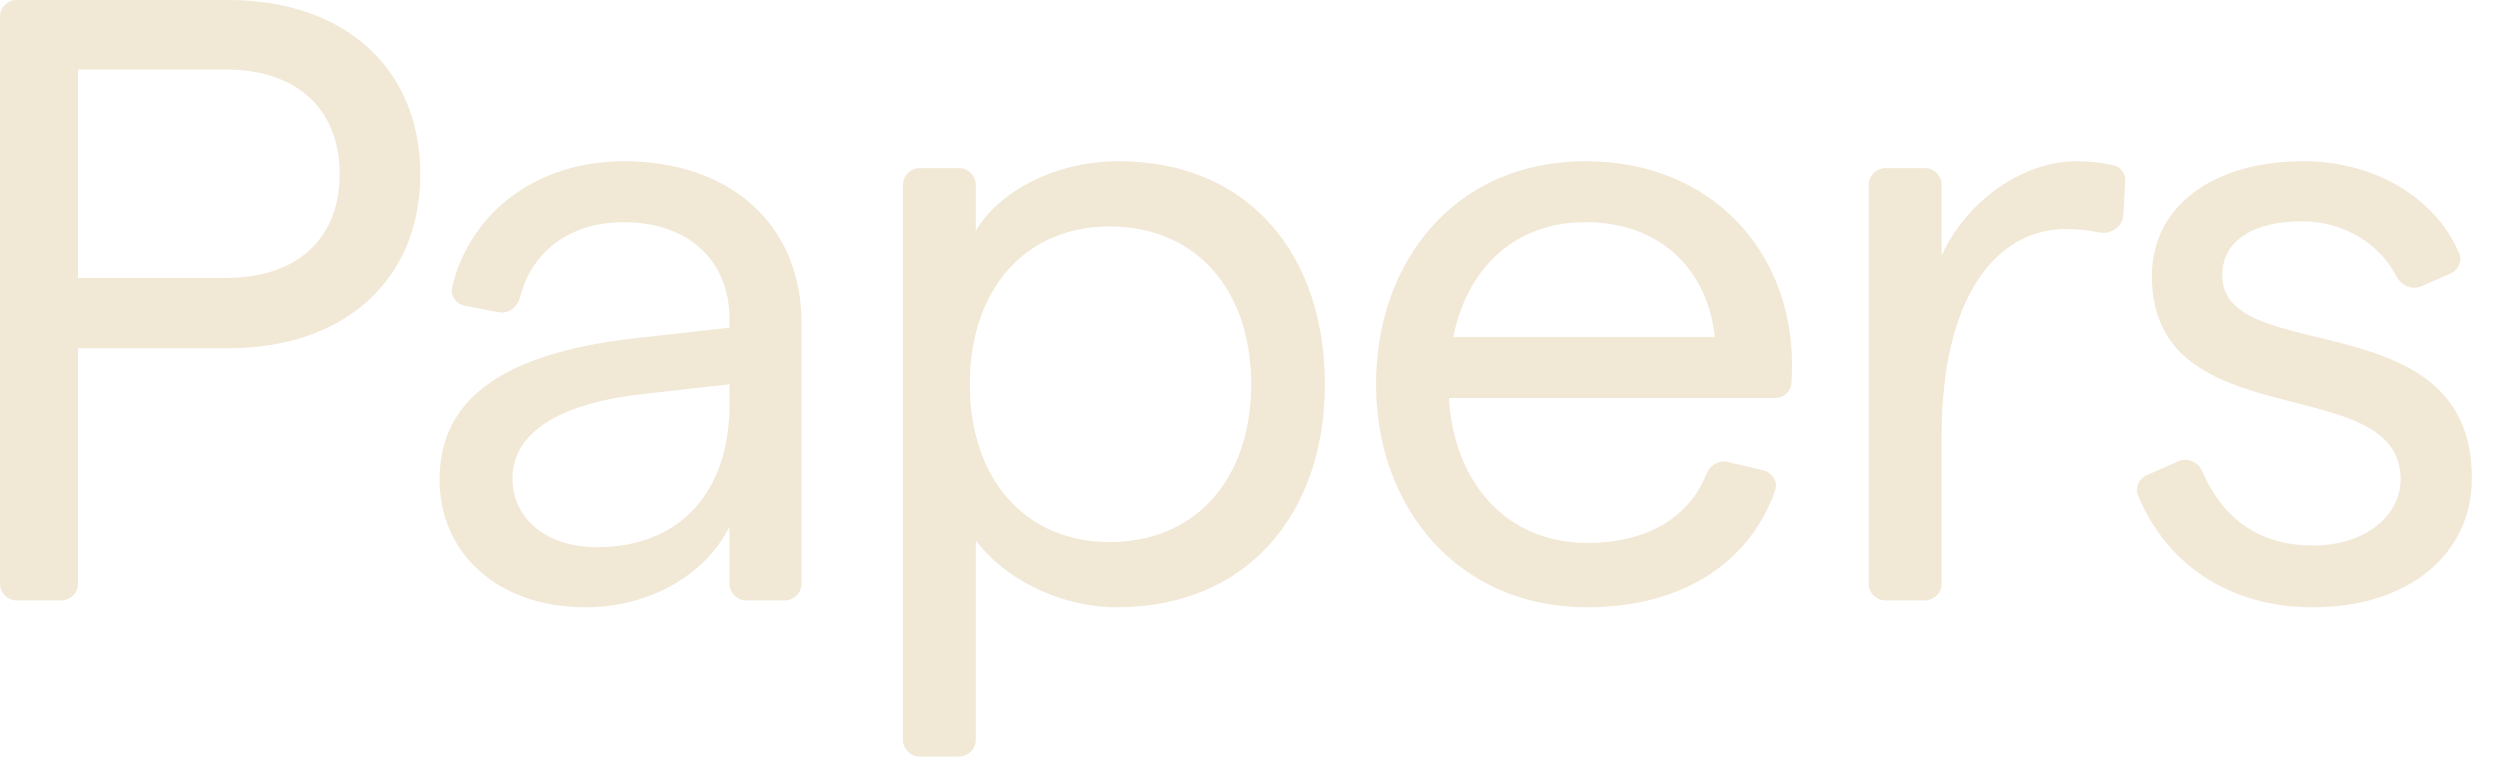
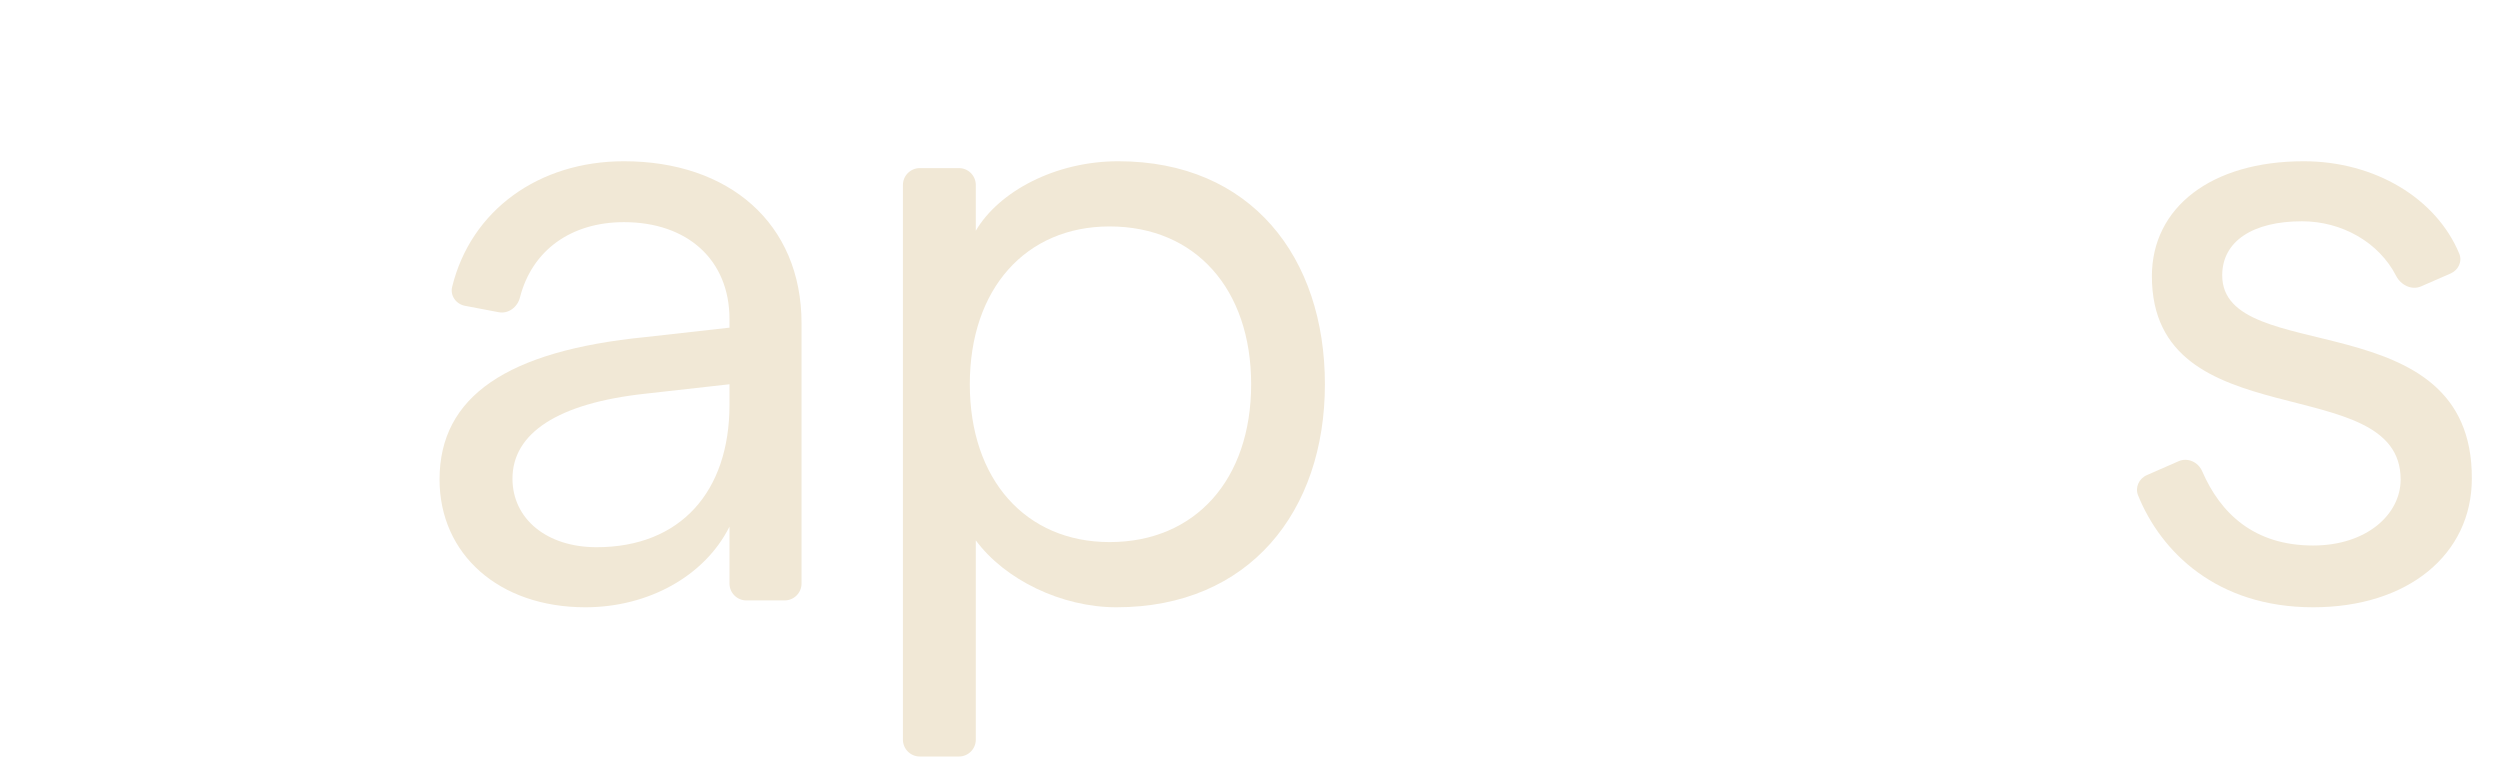
<svg xmlns="http://www.w3.org/2000/svg" width="78" height="24" viewBox="0 0 78 24" fill="none">
-   <path d="M0 18.206C0 18.497 0.236 18.733 0.527 18.733H1.909C2.199 18.733 2.435 18.497 2.435 18.206V10.865H7.118C10.758 10.865 13.113 8.724 13.113 5.432C13.113 2.141 10.758 0 7.118 0H0.527C0.236 0 0 0.236 0 0.527V18.206ZM2.435 8.671V2.168H7.038C9.259 2.168 10.597 3.399 10.597 5.432C10.597 7.466 9.259 8.671 7.038 8.671H2.435Z" fill="#F1E8D6" />
  <path d="M22.76 9.955V10.223L20.137 10.517C15.829 10.945 13.714 12.364 13.714 14.959C13.714 17.288 15.561 18.947 18.264 18.947C20.217 18.947 21.983 17.983 22.76 16.431V18.206C22.76 18.497 22.995 18.733 23.286 18.733H24.481C24.772 18.733 25.008 18.497 25.008 18.206V10.089C25.008 6.958 22.733 5.031 19.468 5.031C16.811 5.031 14.694 6.557 14.107 8.95C14.039 9.224 14.229 9.488 14.507 9.541L15.559 9.741C15.863 9.799 16.146 9.582 16.222 9.283C16.6 7.804 17.821 6.931 19.468 6.931C21.448 6.931 22.76 8.109 22.76 9.955ZM15.989 14.933C15.989 13.514 17.407 12.578 20.137 12.283L22.76 11.989V12.631C22.76 15.334 21.234 17.073 18.612 17.073C17.059 17.073 15.989 16.19 15.989 14.933Z" fill="#F1E8D6" />
  <path d="M28.171 23.076C28.171 23.367 28.407 23.603 28.698 23.603H29.919C30.21 23.603 30.445 23.367 30.445 23.076V16.859C31.355 18.09 33.122 18.947 34.834 18.947C38.982 18.947 41.337 15.95 41.337 11.989C41.337 8.028 39.036 5.031 34.888 5.031C32.934 5.031 31.168 5.968 30.445 7.199V5.772C30.445 5.481 30.21 5.245 29.919 5.245H28.698C28.407 5.245 28.171 5.481 28.171 5.772V23.076ZM30.258 11.989C30.258 9.018 31.998 7.065 34.62 7.065C37.296 7.065 39.036 9.018 39.036 11.989C39.036 14.959 37.296 16.913 34.62 16.913C31.998 16.913 30.258 14.959 30.258 11.989Z" fill="#F1E8D6" />
-   <path d="M42.932 11.989C42.932 15.816 45.474 18.947 49.515 18.947C52.411 18.947 54.562 17.619 55.381 15.311C55.479 15.034 55.301 14.743 55.015 14.675L53.907 14.412C53.625 14.345 53.345 14.522 53.238 14.792C52.692 16.166 51.361 16.94 49.515 16.94C47.08 16.94 45.367 15.147 45.206 12.417H55.386C55.654 12.417 55.879 12.215 55.893 11.947C55.904 11.75 55.911 11.54 55.911 11.373C55.911 7.894 53.449 5.031 49.462 5.031C45.394 5.031 42.932 8.162 42.932 11.989ZM45.34 10.517C45.795 8.269 47.347 6.931 49.462 6.931C51.843 6.931 53.288 8.456 53.502 10.517H45.34Z" fill="#F1E8D6" />
-   <path d="M65.489 7.251C65.844 7.325 66.222 7.087 66.244 6.725L66.308 5.668C66.323 5.434 66.18 5.215 65.951 5.16C65.589 5.074 65.192 5.031 64.78 5.031C63.121 5.031 61.355 6.262 60.579 7.975V5.772C60.579 5.481 60.343 5.245 60.052 5.245H58.831C58.54 5.245 58.304 5.481 58.304 5.772V18.206C58.304 18.497 58.54 18.733 58.831 18.733H60.052C60.343 18.733 60.579 18.497 60.579 18.206V13.595C60.579 9.206 62.318 7.145 64.459 7.145C64.796 7.145 65.151 7.18 65.489 7.251Z" fill="#F1E8D6" />
  <path d="M72.17 18.947C75.141 18.947 77.121 17.288 77.121 14.933C77.148 9.366 69.333 11.48 69.333 8.59C69.333 7.52 70.297 6.904 71.822 6.904C73.059 6.904 74.217 7.551 74.76 8.609C74.907 8.896 75.245 9.063 75.54 8.934L76.459 8.533C76.7 8.428 76.83 8.159 76.729 7.915C76.007 6.176 74.079 5.031 71.876 5.031C68.986 5.031 67.139 6.476 67.139 8.617C67.139 13.728 74.9 11.507 74.9 14.959C74.9 16.057 73.829 17.02 72.17 17.02C70.329 17.02 69.279 16.021 68.708 14.703C68.584 14.416 68.255 14.265 67.97 14.391L66.981 14.824C66.736 14.932 66.608 15.207 66.708 15.456C67.421 17.216 69.158 18.947 72.17 18.947Z" fill="#F1E8D6" />
</svg>